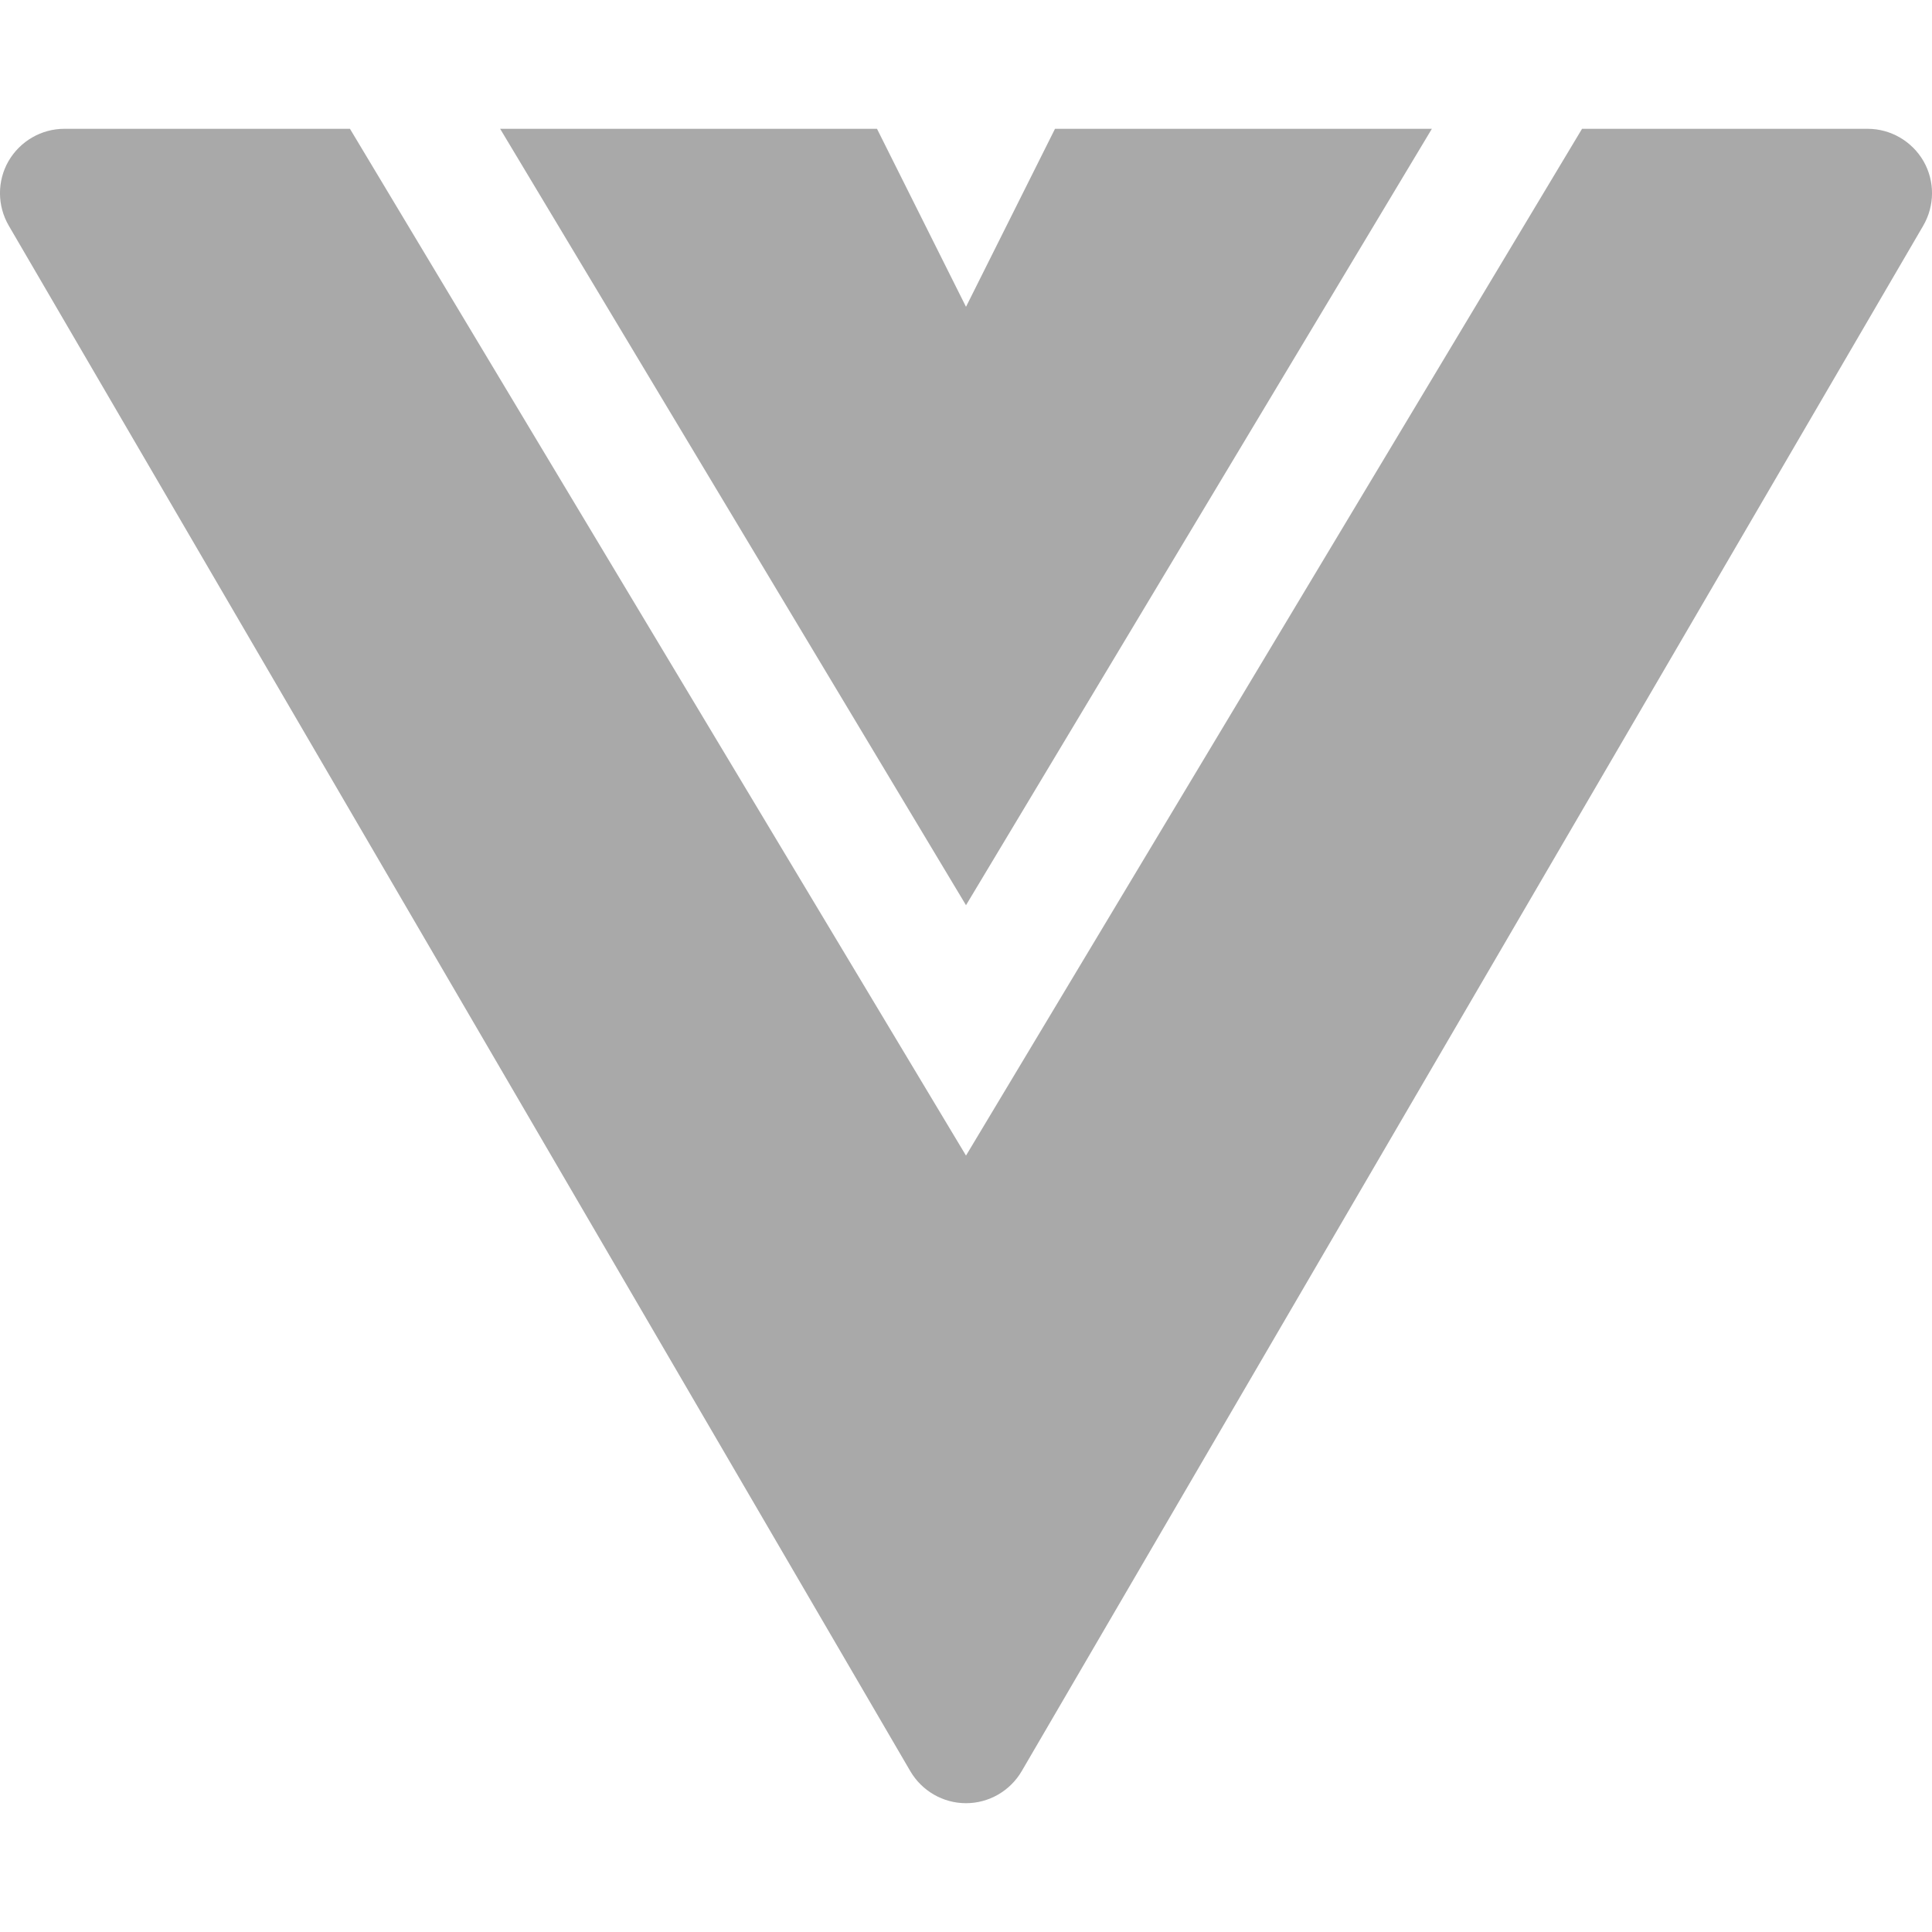
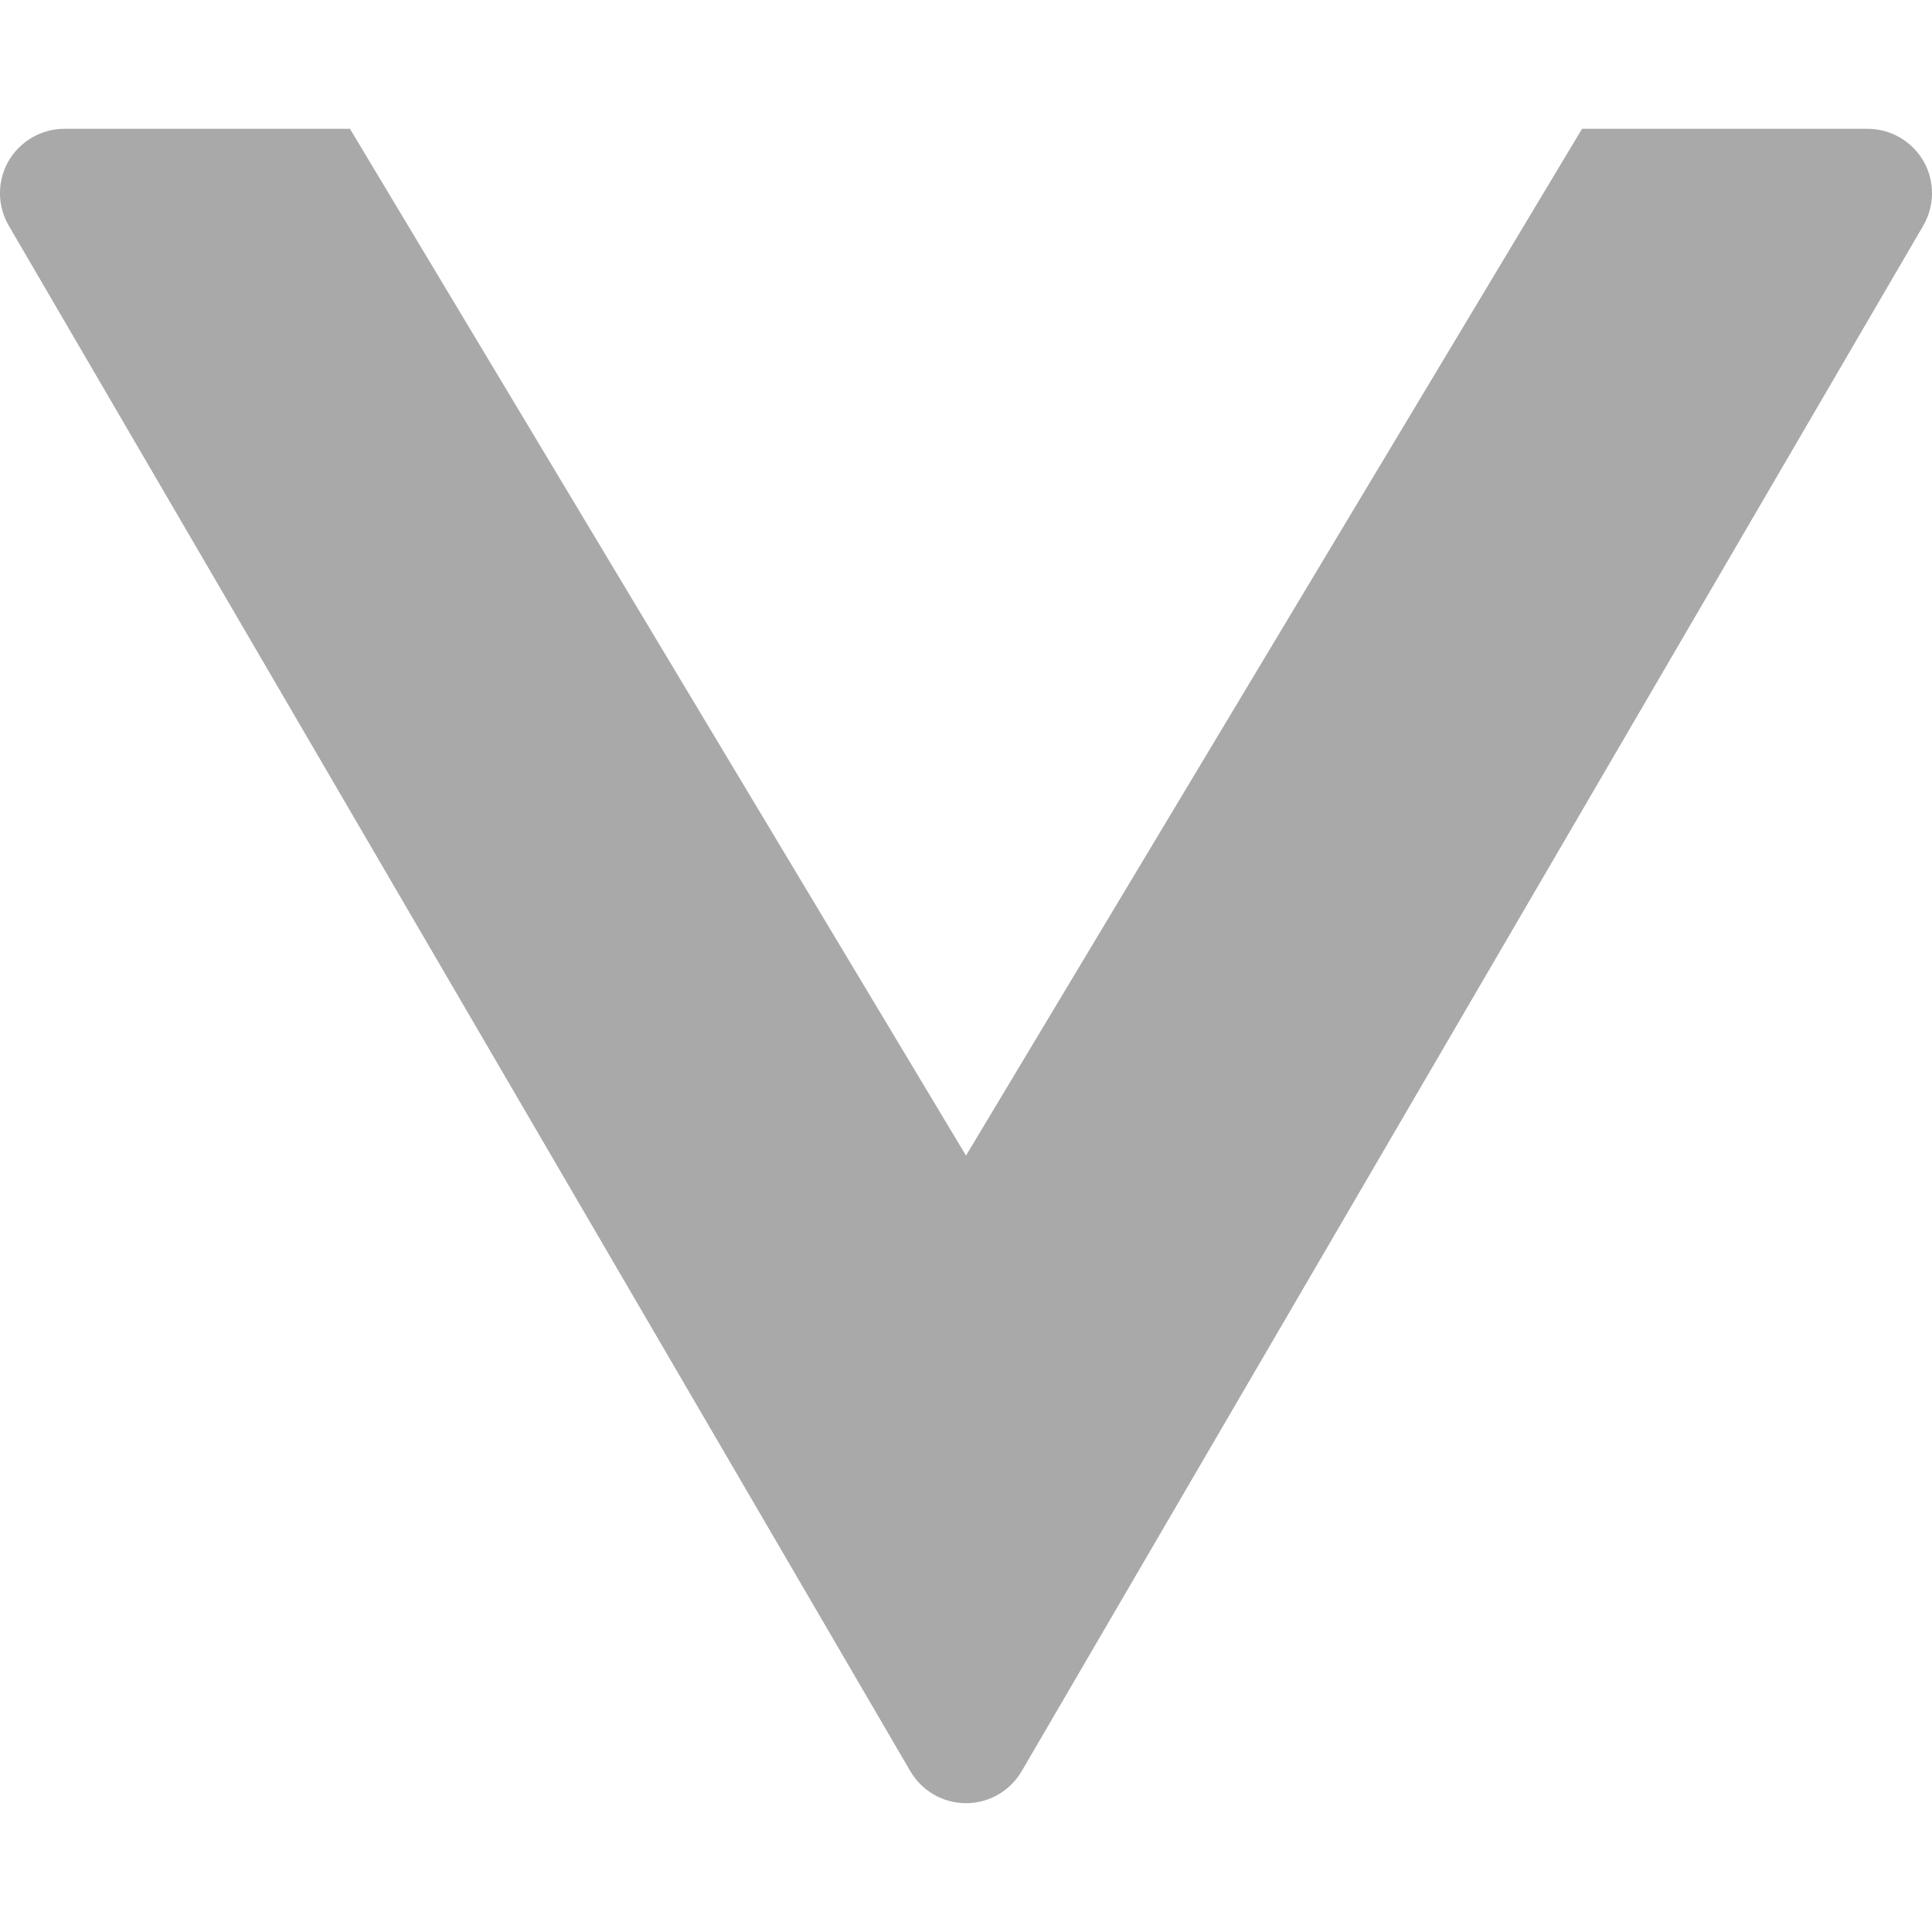
<svg xmlns="http://www.w3.org/2000/svg" width="64px" height="64px" viewBox="0 0 15 15" fill="none">
  <g id="SVGRepo_bgCarrier" stroke-width="0" />
  <g id="SVGRepo_tracerCarrier" stroke-linecap="round" stroke-linejoin="round" />
  <g id="SVGRepo_iconCarrier">
    <path d="M2.717 1H0.5C0.321 1 0.156 1.096 0.066 1.251C-0.023 1.406 -0.022 1.597 0.068 1.752L7.068 13.752C7.158 13.905 7.322 14 7.5 14C7.678 14 7.842 13.905 7.932 13.752L14.932 1.752C15.022 1.597 15.023 1.406 14.934 1.251C14.844 1.096 14.679 1 14.5 1H12.283L7.5 8.972L2.717 1Z" fill="#A9A9A9" />
-     <path d="M11.117 1H8.191L7.5 2.382L6.809 1H3.883L7.5 7.028L11.117 1Z" fill="#A9A9A9" />
  </g>
</svg>